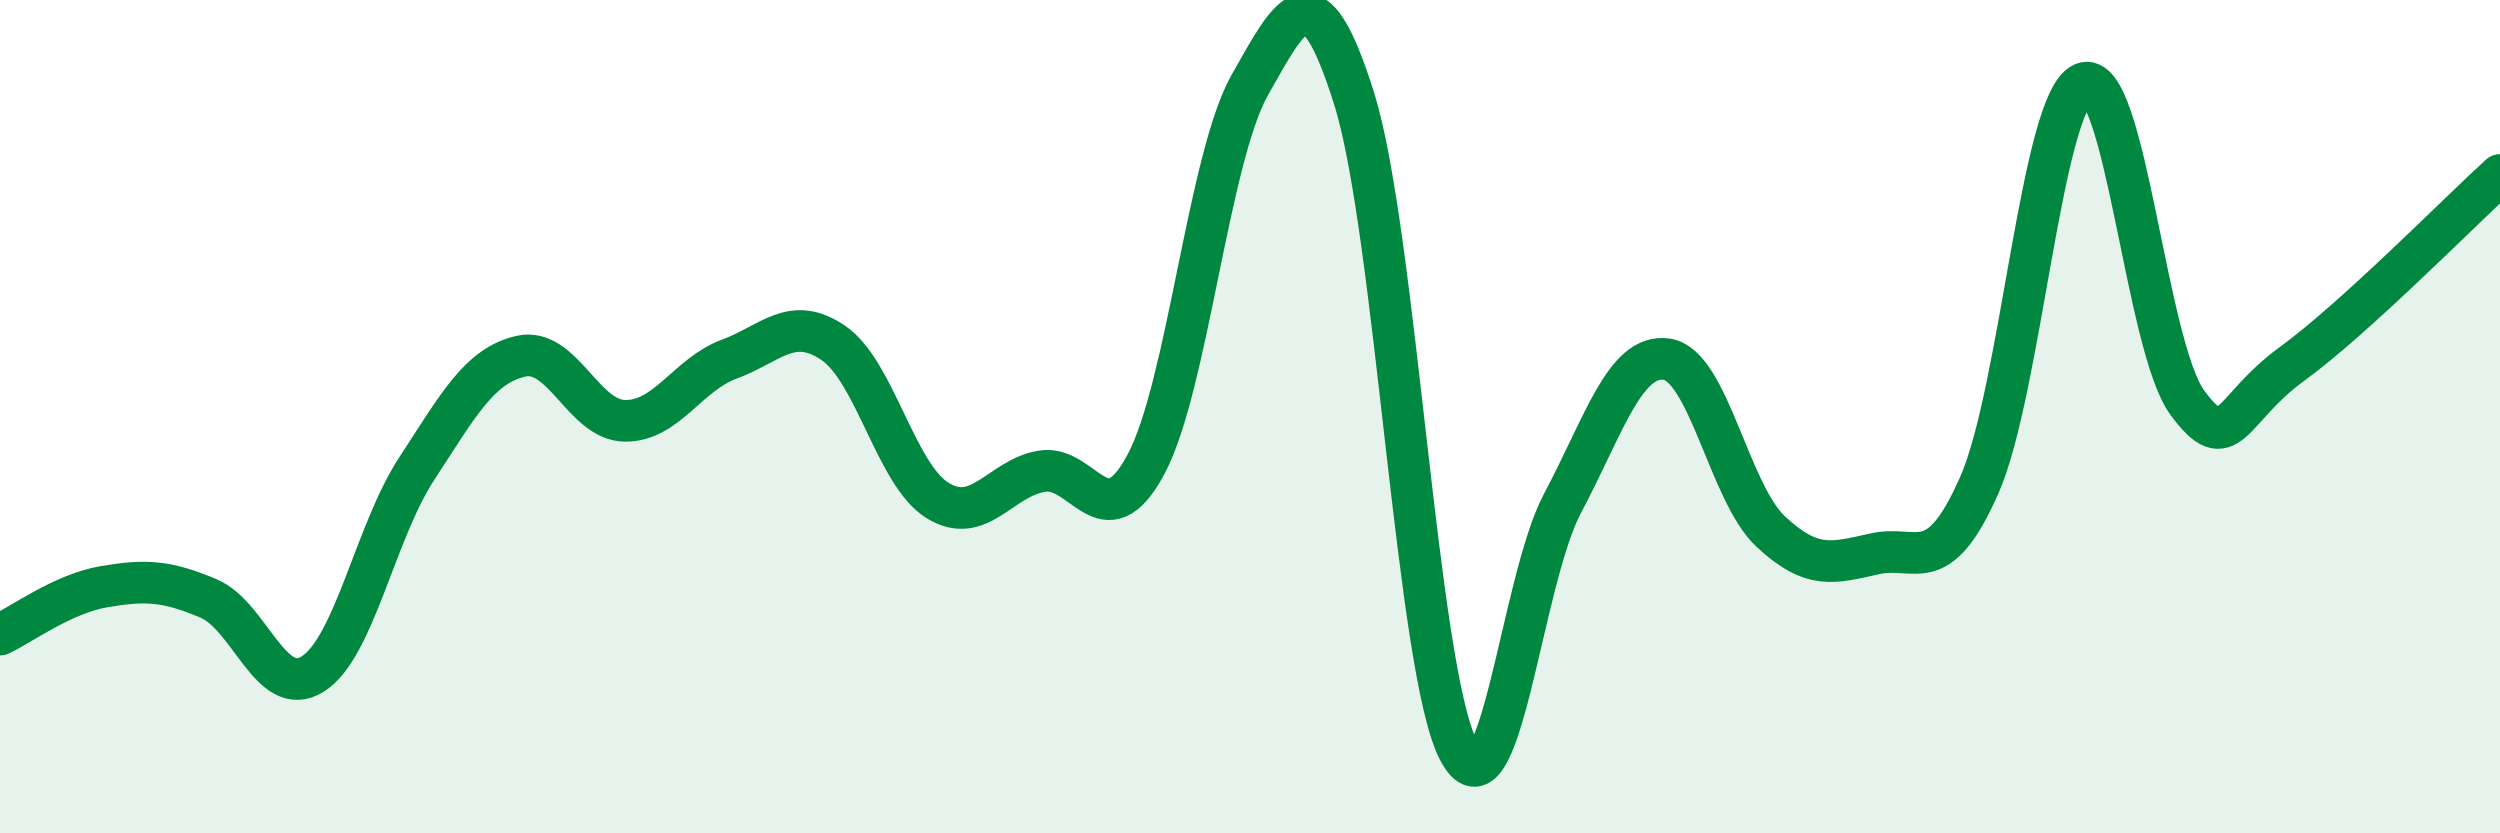
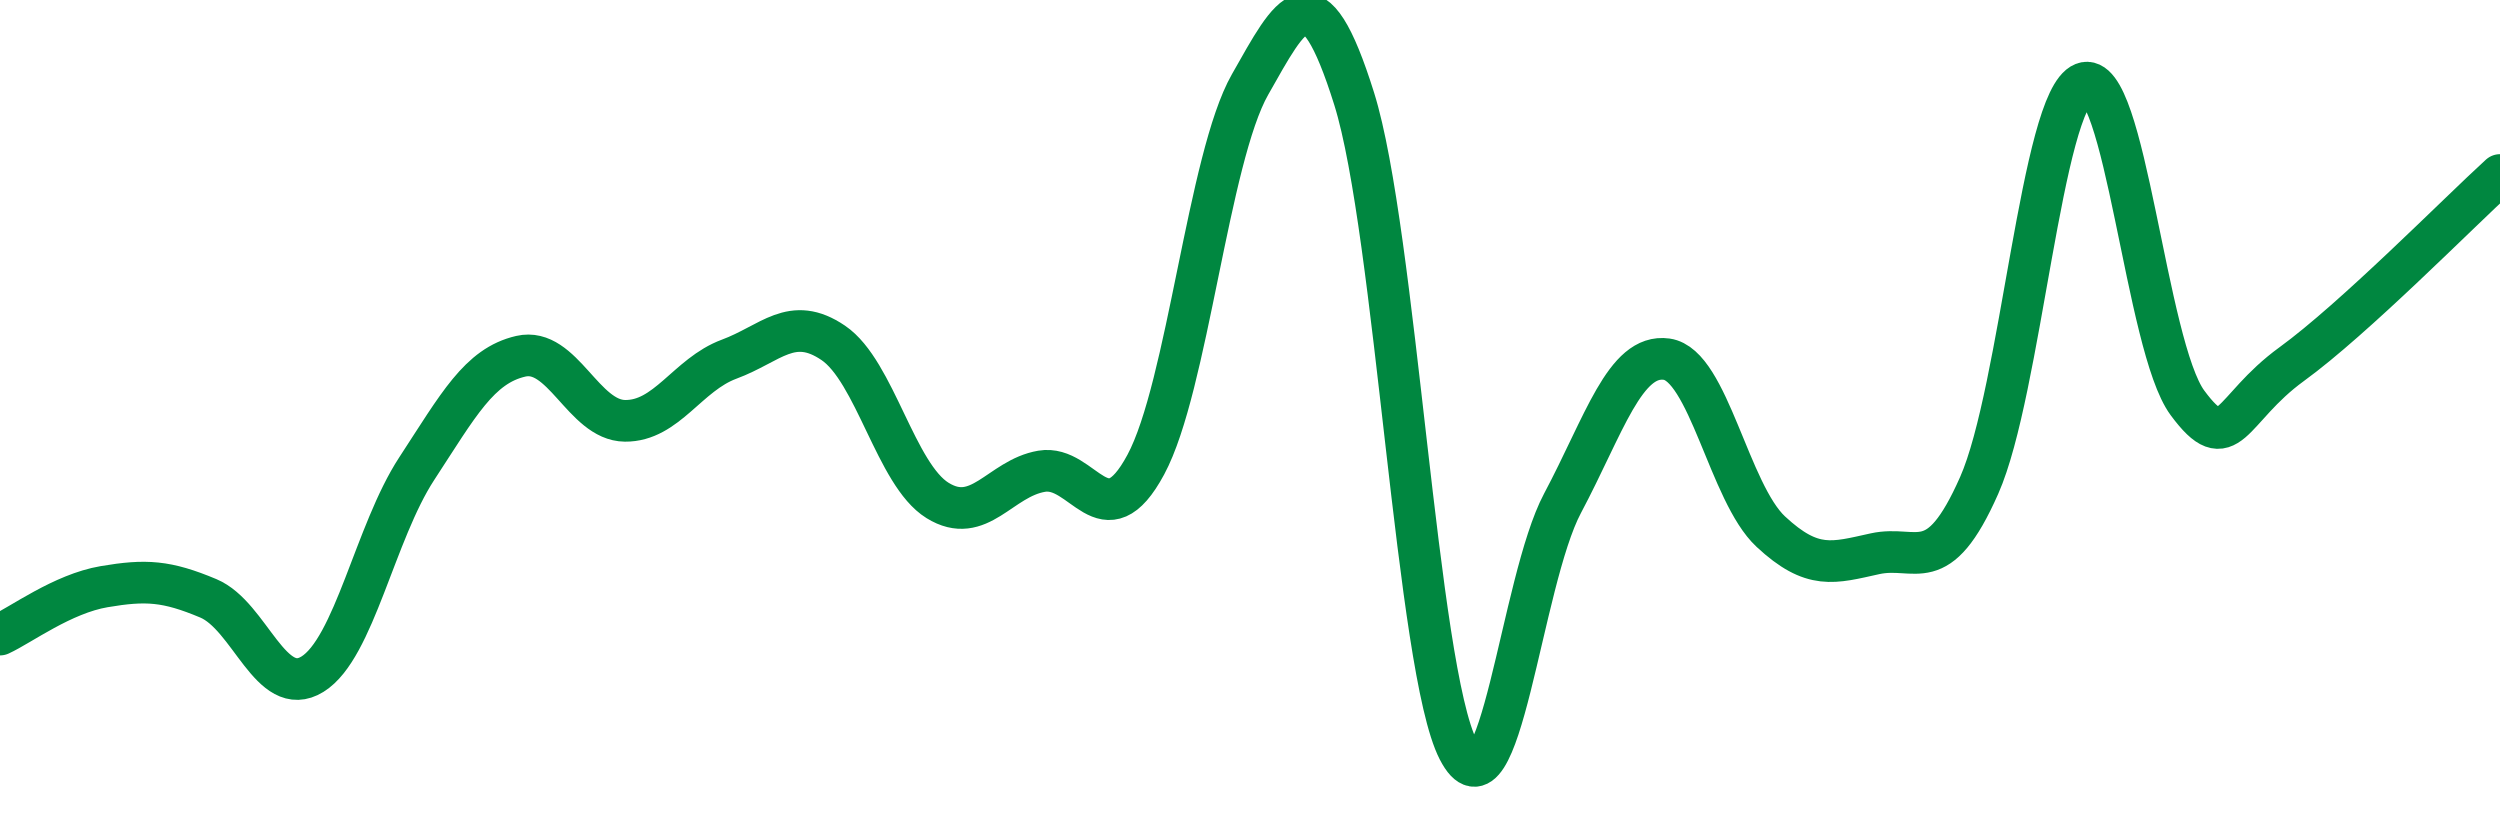
<svg xmlns="http://www.w3.org/2000/svg" width="60" height="20" viewBox="0 0 60 20">
-   <path d="M 0,15.23 C 0.5,15 1.5,14.25 2.5,14.08 C 3.5,13.91 4,13.94 5,14.36 C 6,14.78 6.5,16.8 7.5,16.18 C 8.5,15.56 9,12.78 10,11.25 C 11,9.72 11.5,8.78 12.5,8.55 C 13.5,8.32 14,10.09 15,10.1 C 16,10.11 16.5,8.99 17.5,8.62 C 18.5,8.25 19,7.55 20,8.23 C 21,8.91 21.5,11.39 22.5,12.01 C 23.5,12.63 24,11.48 25,11.31 C 26,11.14 26.5,13.01 27.5,11.15 C 28.5,9.29 29,3.79 30,2.03 C 31,0.27 31.5,-0.82 32.5,2.37 C 33.5,5.56 34,16.06 35,18 C 36,19.94 36.5,13.96 37.5,12.08 C 38.5,10.2 39,8.48 40,8.62 C 41,8.76 41.5,11.83 42.5,12.76 C 43.5,13.69 44,13.51 45,13.29 C 46,13.07 46.5,13.91 47.5,11.65 C 48.5,9.39 49,2.4 50,2 C 51,1.6 51.5,8.32 52.5,9.67 C 53.5,11.02 53.5,9.83 55,8.74 C 56.5,7.65 59,5.11 60,4.2L60 20L0 20Z" fill="#008740" opacity="0.1" stroke-linecap="round" stroke-linejoin="round" />
  <path d="M 0,15.23 C 0.5,15 1.5,14.25 2.5,14.08 C 3.5,13.91 4,13.94 5,14.36 C 6,14.78 6.5,16.8 7.5,16.18 C 8.5,15.56 9,12.78 10,11.25 C 11,9.72 11.5,8.78 12.5,8.55 C 13.5,8.32 14,10.09 15,10.1 C 16,10.11 16.5,8.99 17.5,8.62 C 18.5,8.25 19,7.55 20,8.23 C 21,8.91 21.5,11.39 22.5,12.01 C 23.5,12.63 24,11.48 25,11.31 C 26,11.14 26.5,13.01 27.5,11.15 C 28.5,9.29 29,3.79 30,2.03 C 31,0.27 31.5,-0.82 32.5,2.37 C 33.5,5.56 34,16.06 35,18 C 36,19.94 36.5,13.96 37.5,12.08 C 38.5,10.2 39,8.48 40,8.62 C 41,8.76 41.5,11.83 42.5,12.76 C 43.5,13.69 44,13.51 45,13.29 C 46,13.07 46.5,13.91 47.5,11.65 C 48.5,9.39 49,2.4 50,2 C 51,1.6 51.5,8.32 52.5,9.67 C 53.5,11.02 53.5,9.83 55,8.74 C 56.5,7.65 59,5.11 60,4.2" stroke="#008740" stroke-width="1" fill="none" stroke-linecap="round" stroke-linejoin="round" />
</svg>